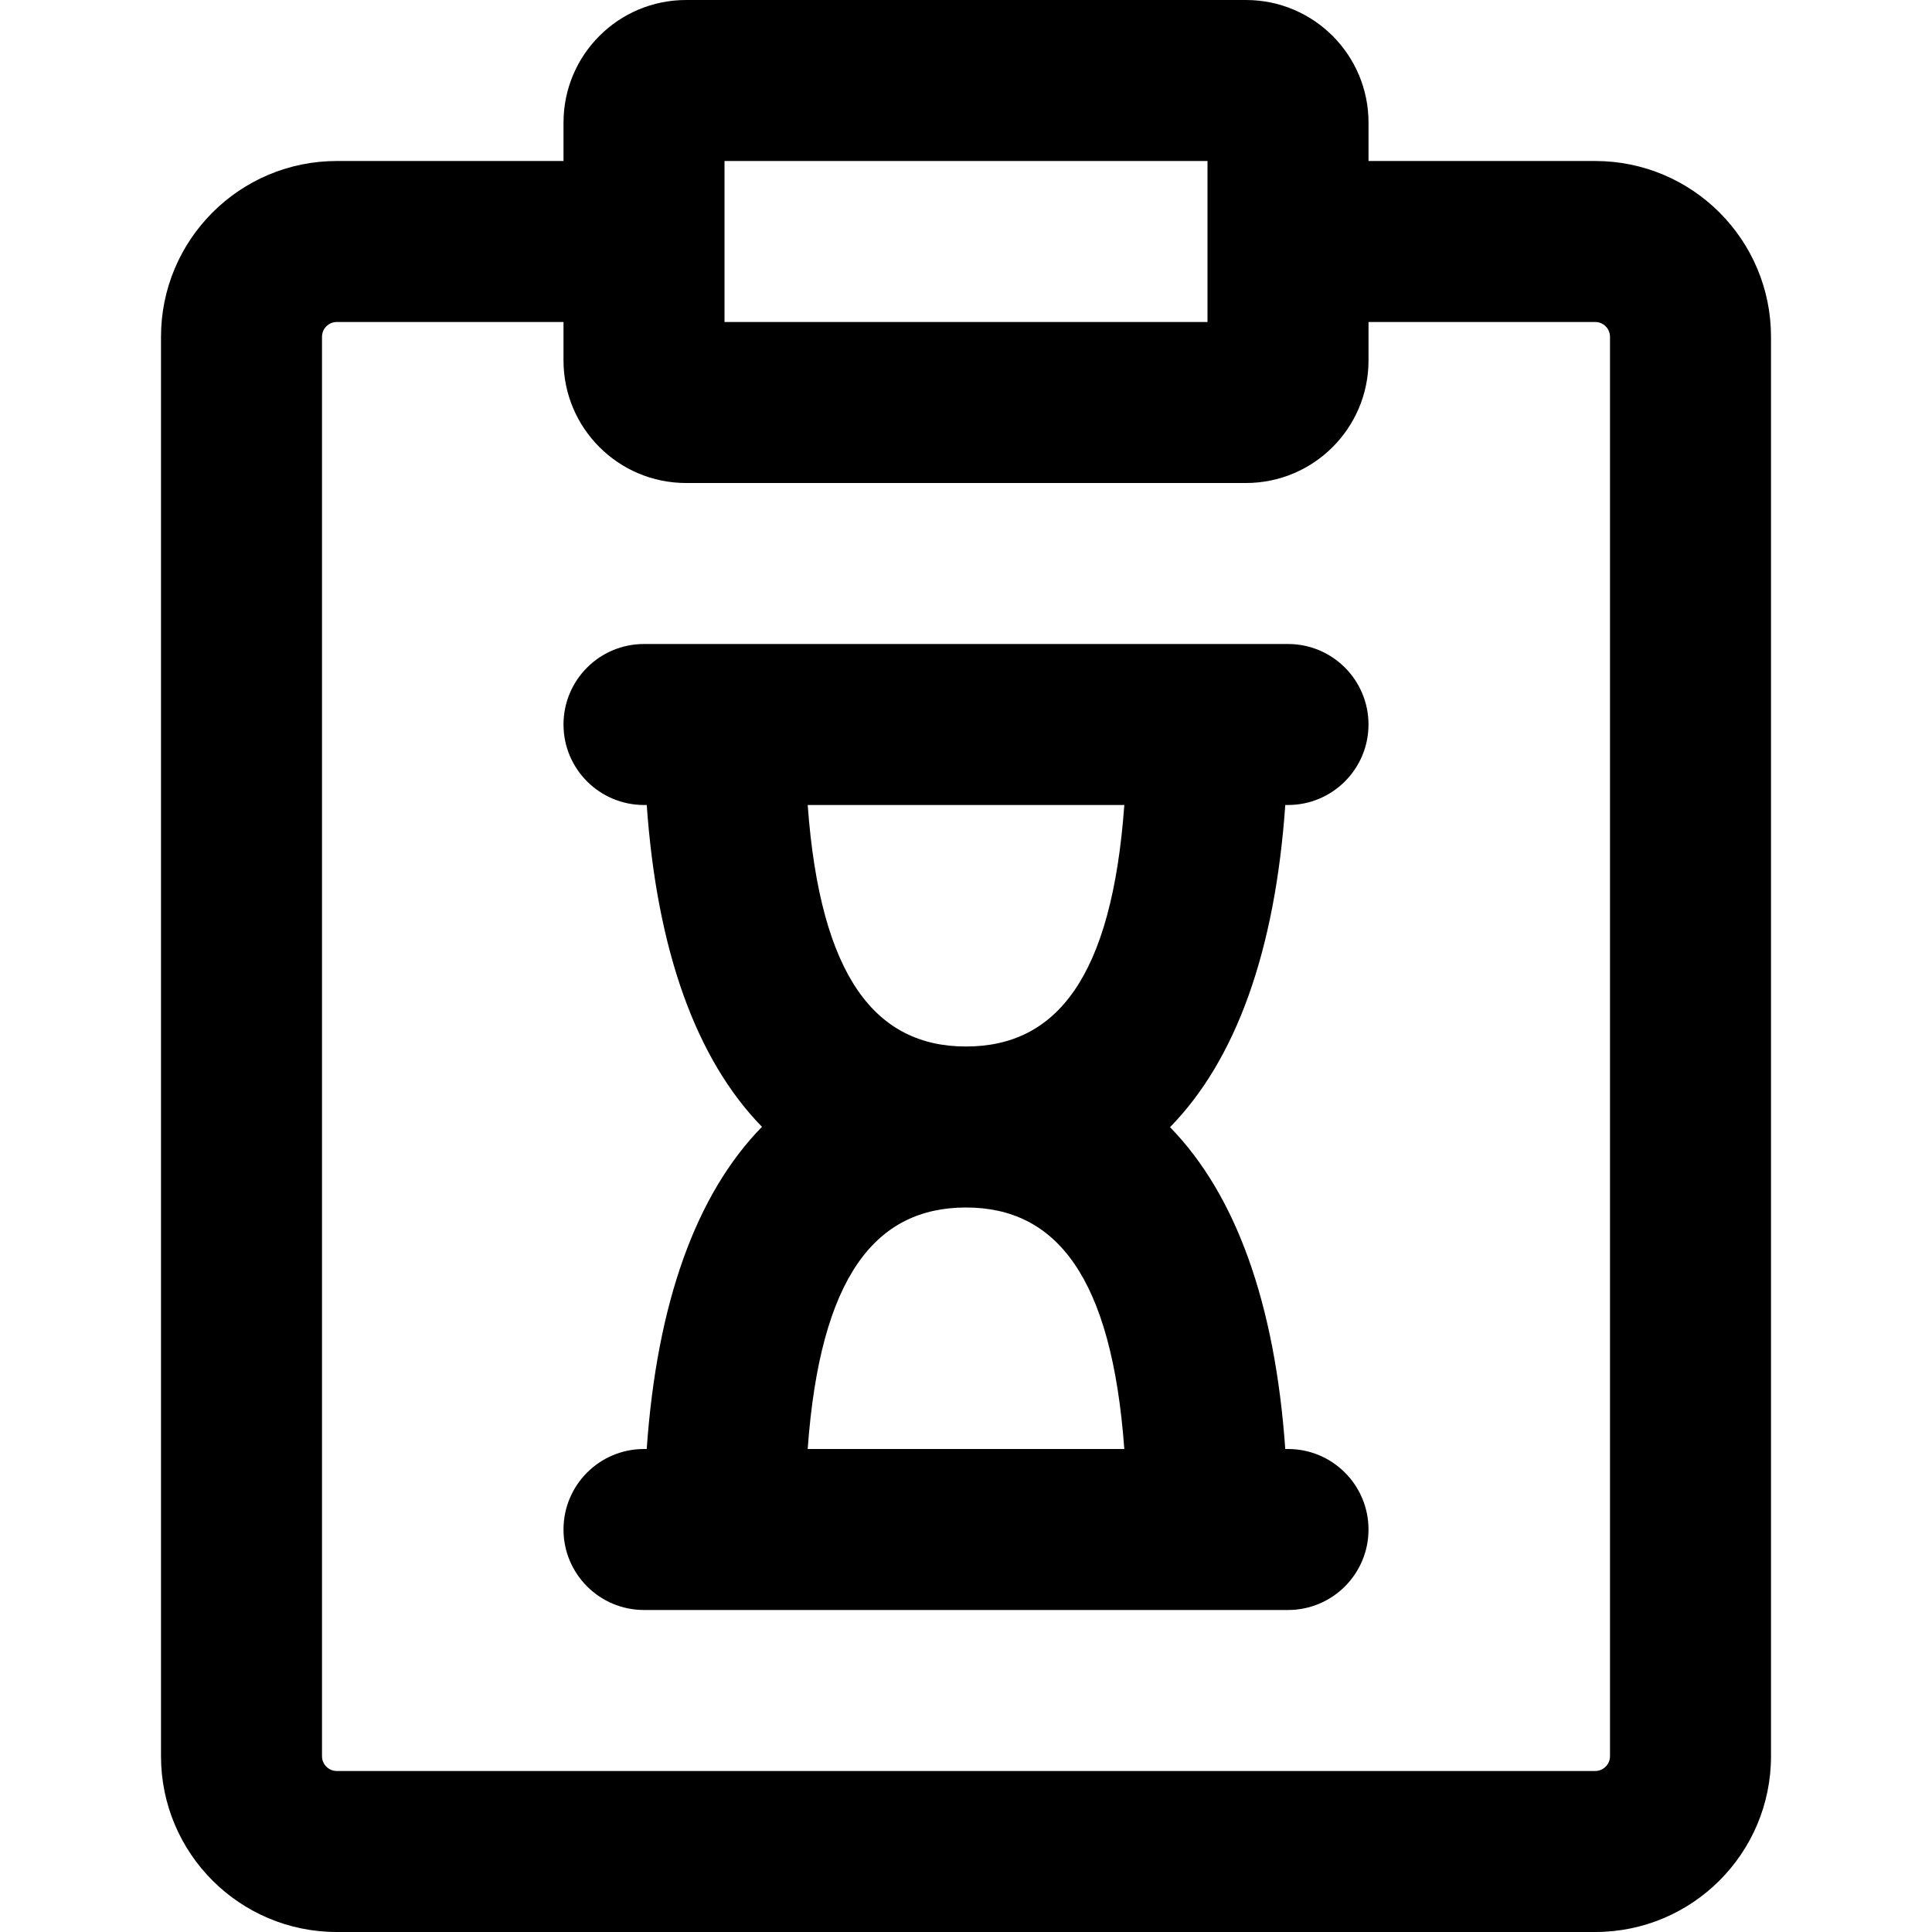
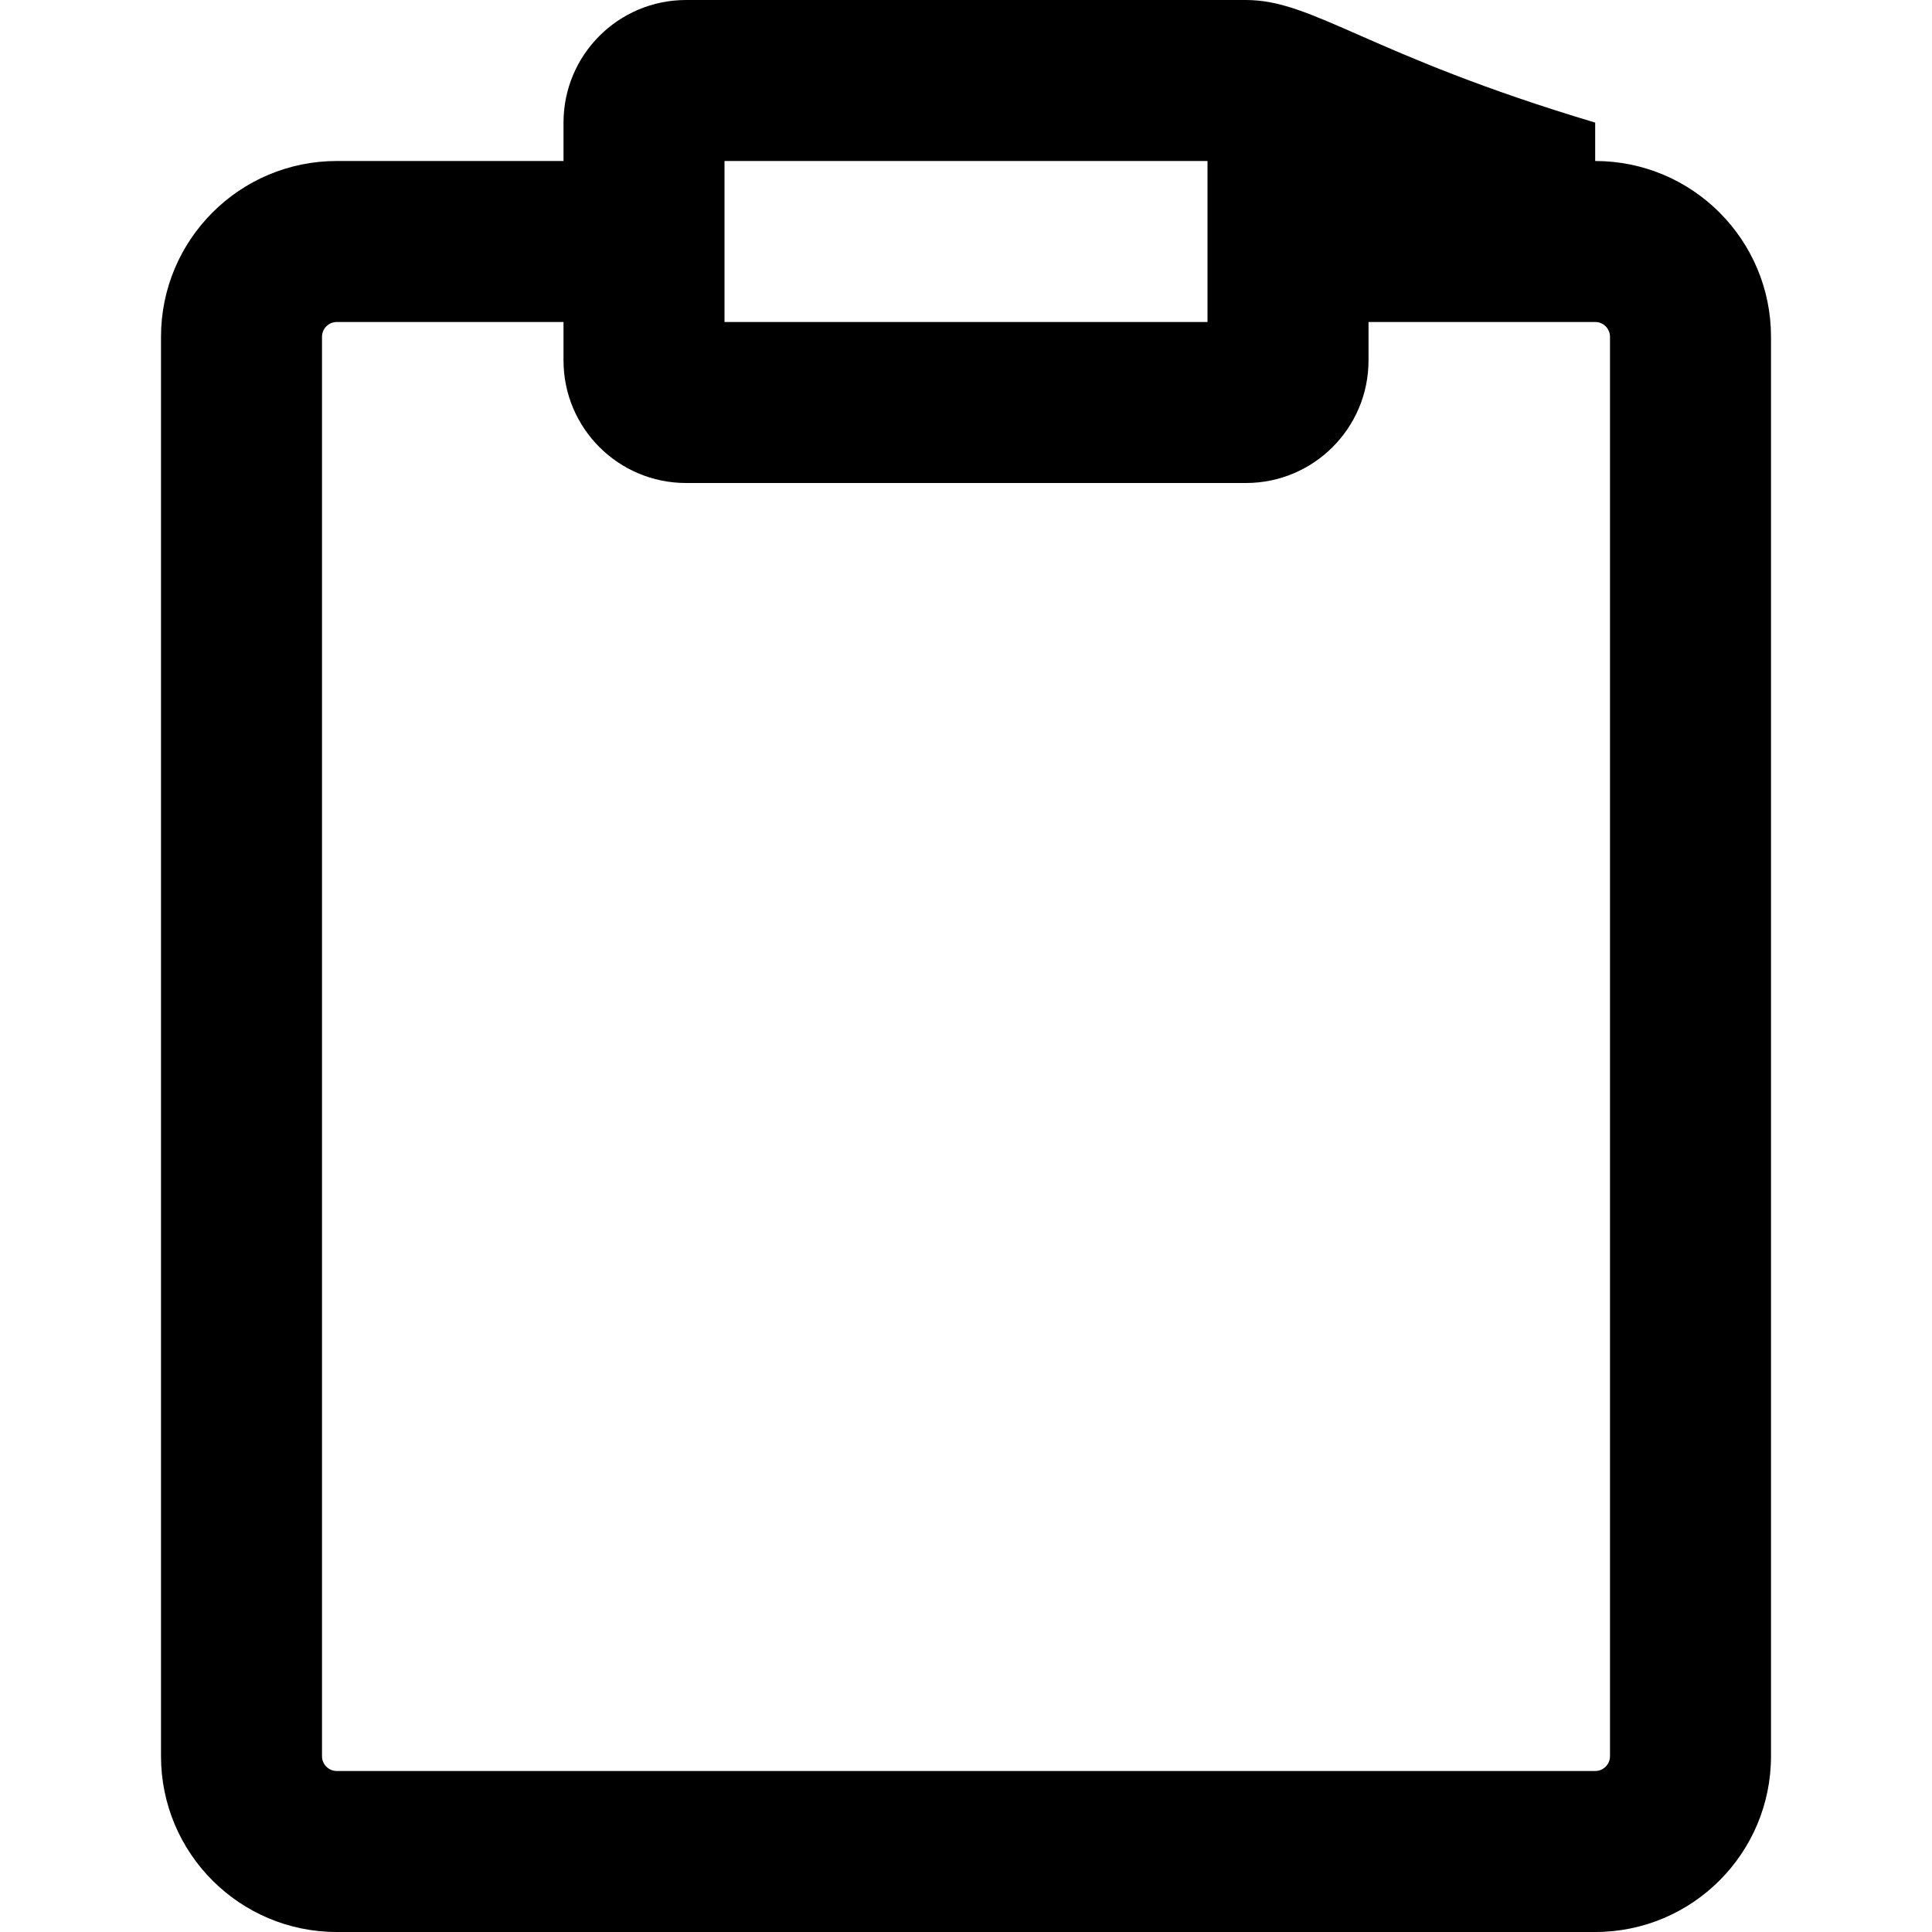
<svg xmlns="http://www.w3.org/2000/svg" fill="#000000" height="800px" width="800px" version="1.1" id="Layer_1" viewBox="0 0 512 512" xml:space="preserve">
  <g>
    <g>
      <g>
-         <path d="M422.741,42.667h-60.07V32.491C362.671,14.543,348.128,0,330.18,0H181.828c-17.947,0-32.491,14.543-32.491,32.491v10.176     H89.259c-25.734,0-46.592,20.858-46.592,46.592v376.149c0,25.734,20.858,46.592,46.592,46.592h333.483     c25.734,0,46.592-20.858,46.592-46.592V89.259C469.333,63.525,448.475,42.667,422.741,42.667z M192.004,42.667H320v42.667     H192.004V42.667z M426.667,465.408c0,2.17-1.755,3.925-3.925,3.925H89.259c-2.17,0-3.925-1.755-3.925-3.925V89.259     c0-2.17,1.755-3.925,3.925-3.925h60.075v10.176c0,17.947,14.543,32.491,32.491,32.491h0.004h148.348h0.004     c17.947,0,32.491-14.543,32.491-32.491V85.333h60.07c2.17,0,3.925,1.755,3.925,3.925V465.408z" />
-         <path d="M340.613,213.333h0.72c11.782,0,21.333-9.551,21.333-21.333s-9.551-21.333-21.333-21.333H170.667     c-11.782,0-21.333,9.551-21.333,21.333s9.551,21.333,21.333,21.333h0.725c2.713,38.525,13.055,67.37,30.54,85.286     c-17.535,17.915-27.846,46.802-30.545,85.381h-0.72c-11.782,0-21.333,9.551-21.333,21.333c0,11.782,9.551,21.333,21.333,21.333     h170.667c11.782,0,21.333-9.551,21.333-21.333c0-11.782-9.551-21.333-21.333-21.333h-0.725     c-2.713-38.525-13.055-67.37-30.54-85.286C327.603,280.8,337.914,251.912,340.613,213.333z M297.955,213.333     c-3.304,45.734-18.008,64-41.955,64c-23.831,0-38.623-18.247-41.95-64H297.955z M214.045,384c3.304-45.734,18.008-64,41.955-64     c23.831,0,38.623,18.247,41.95,64H214.045z" />
+         <path d="M422.741,42.667V32.491C362.671,14.543,348.128,0,330.18,0H181.828c-17.947,0-32.491,14.543-32.491,32.491v10.176     H89.259c-25.734,0-46.592,20.858-46.592,46.592v376.149c0,25.734,20.858,46.592,46.592,46.592h333.483     c25.734,0,46.592-20.858,46.592-46.592V89.259C469.333,63.525,448.475,42.667,422.741,42.667z M192.004,42.667H320v42.667     H192.004V42.667z M426.667,465.408c0,2.17-1.755,3.925-3.925,3.925H89.259c-2.17,0-3.925-1.755-3.925-3.925V89.259     c0-2.17,1.755-3.925,3.925-3.925h60.075v10.176c0,17.947,14.543,32.491,32.491,32.491h0.004h148.348h0.004     c17.947,0,32.491-14.543,32.491-32.491V85.333h60.07c2.17,0,3.925,1.755,3.925,3.925V465.408z" />
      </g>
    </g>
  </g>
</svg>